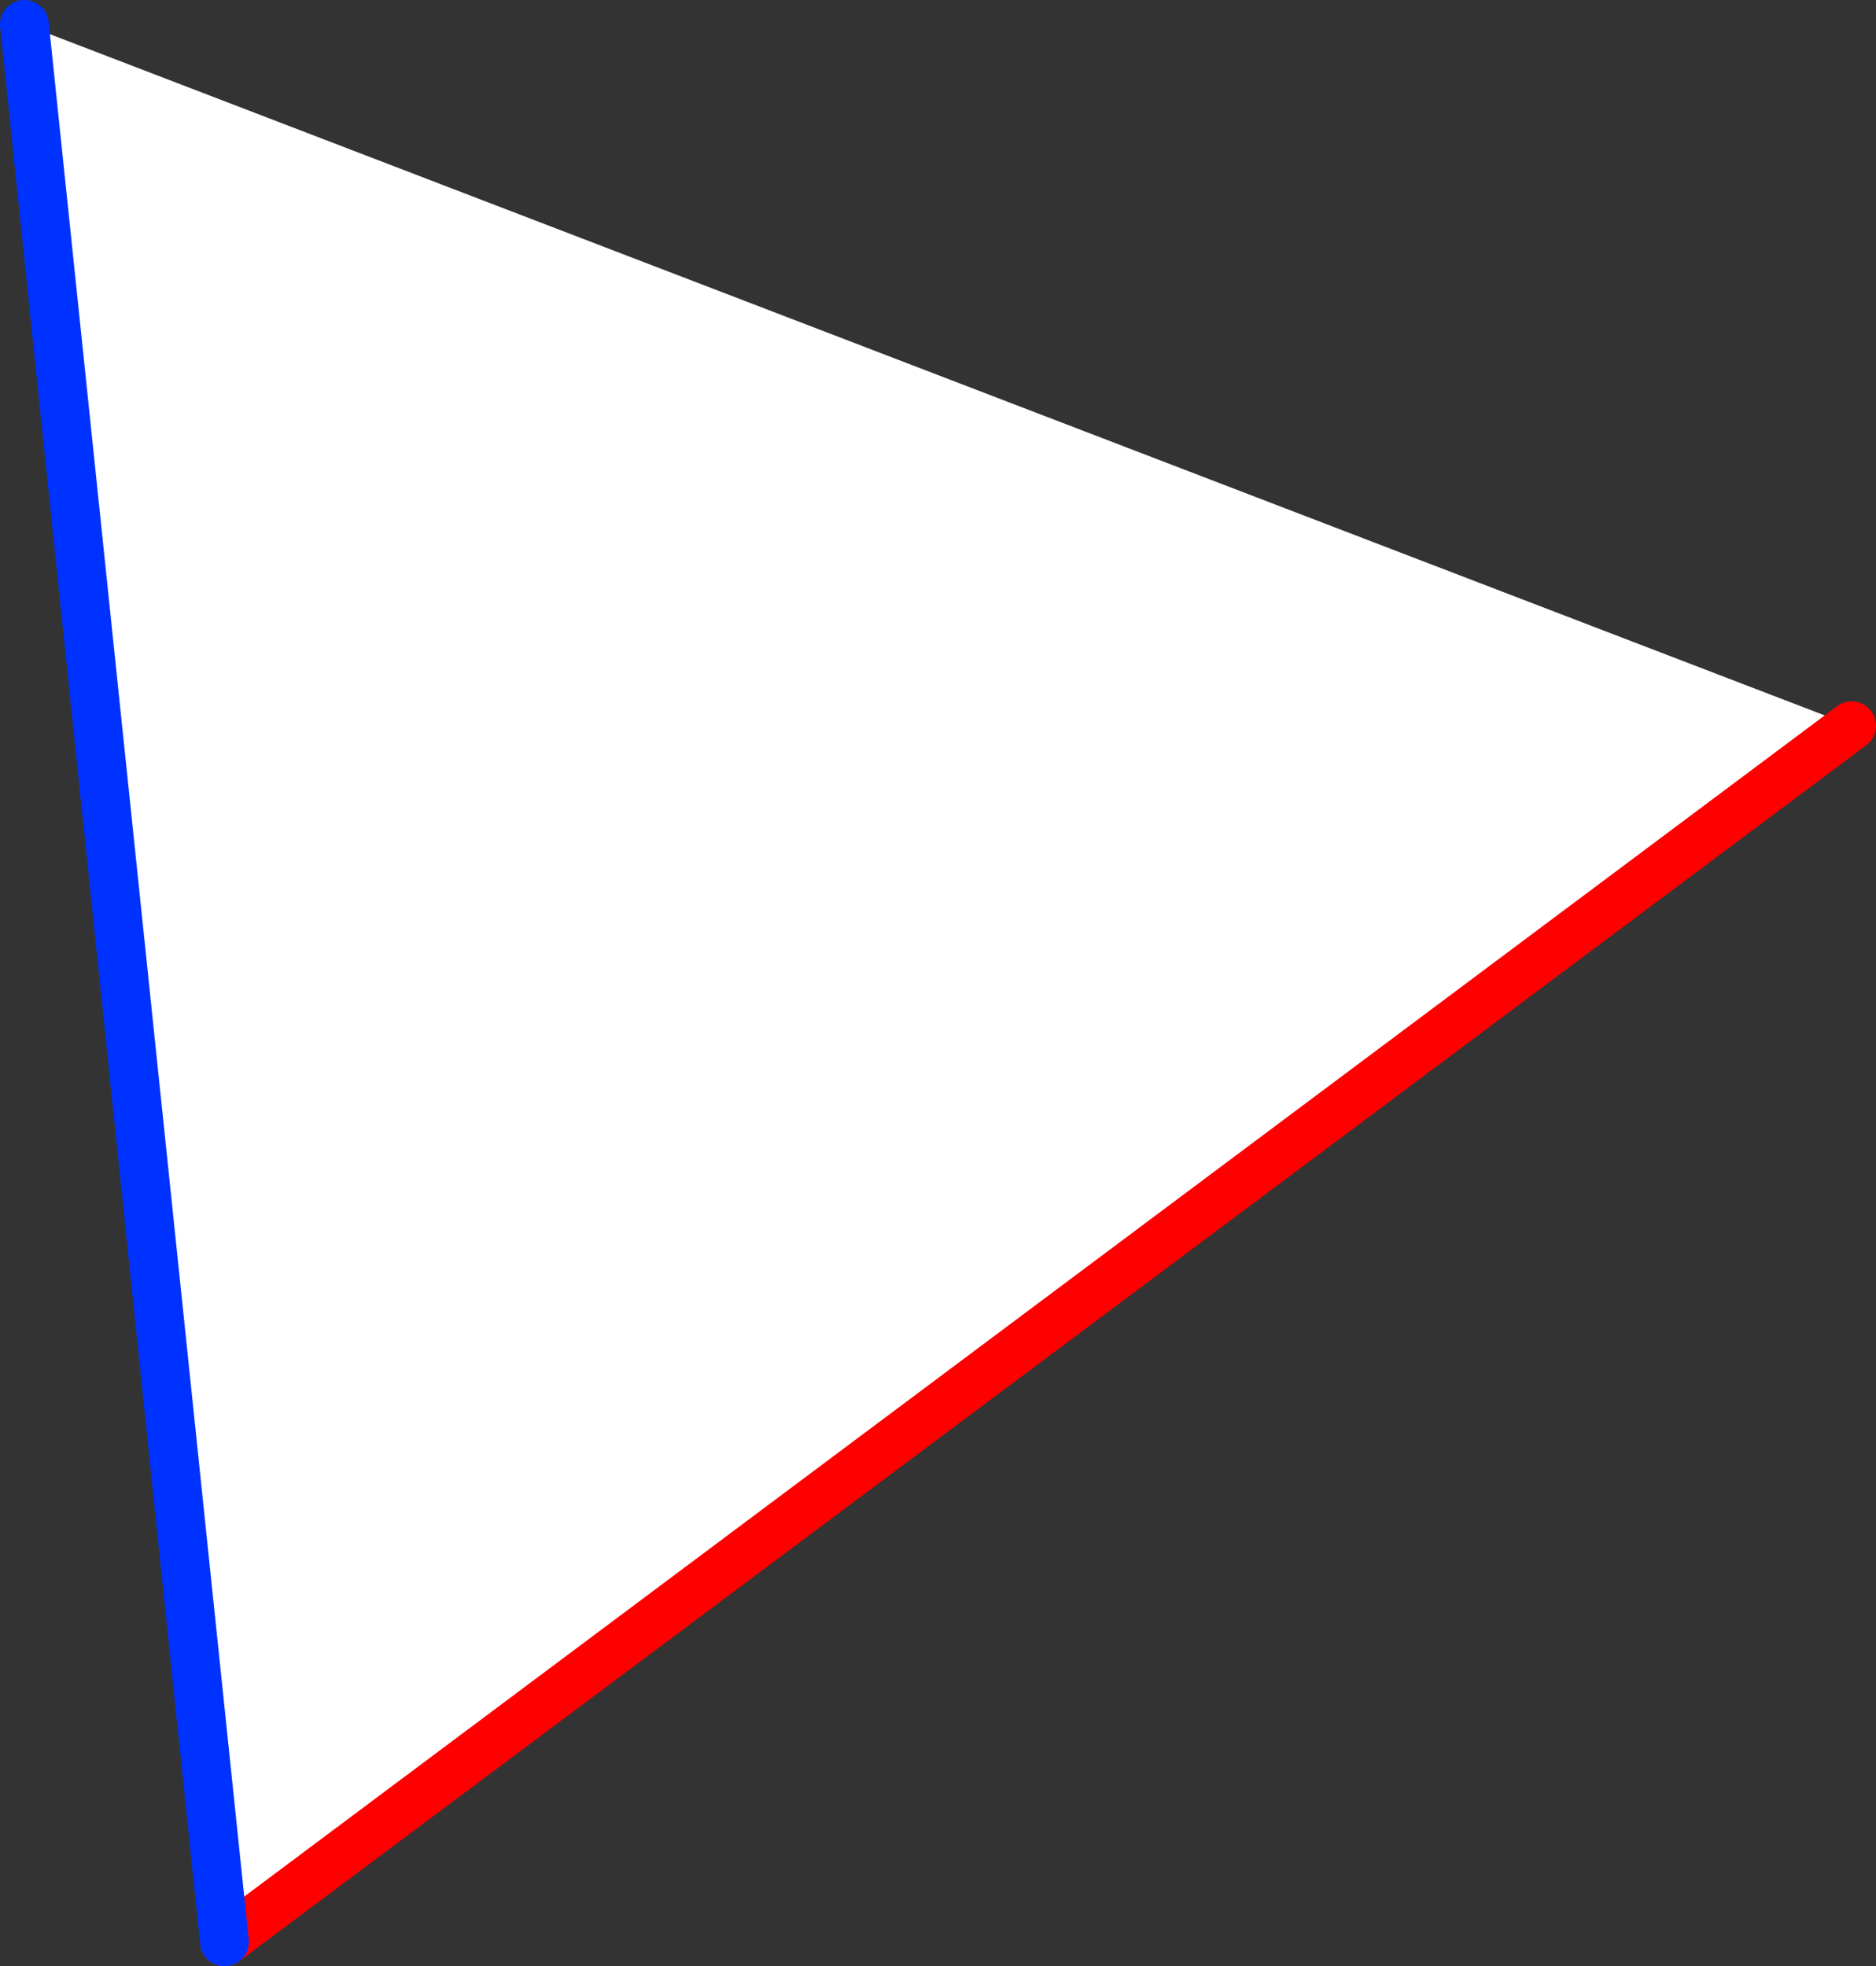
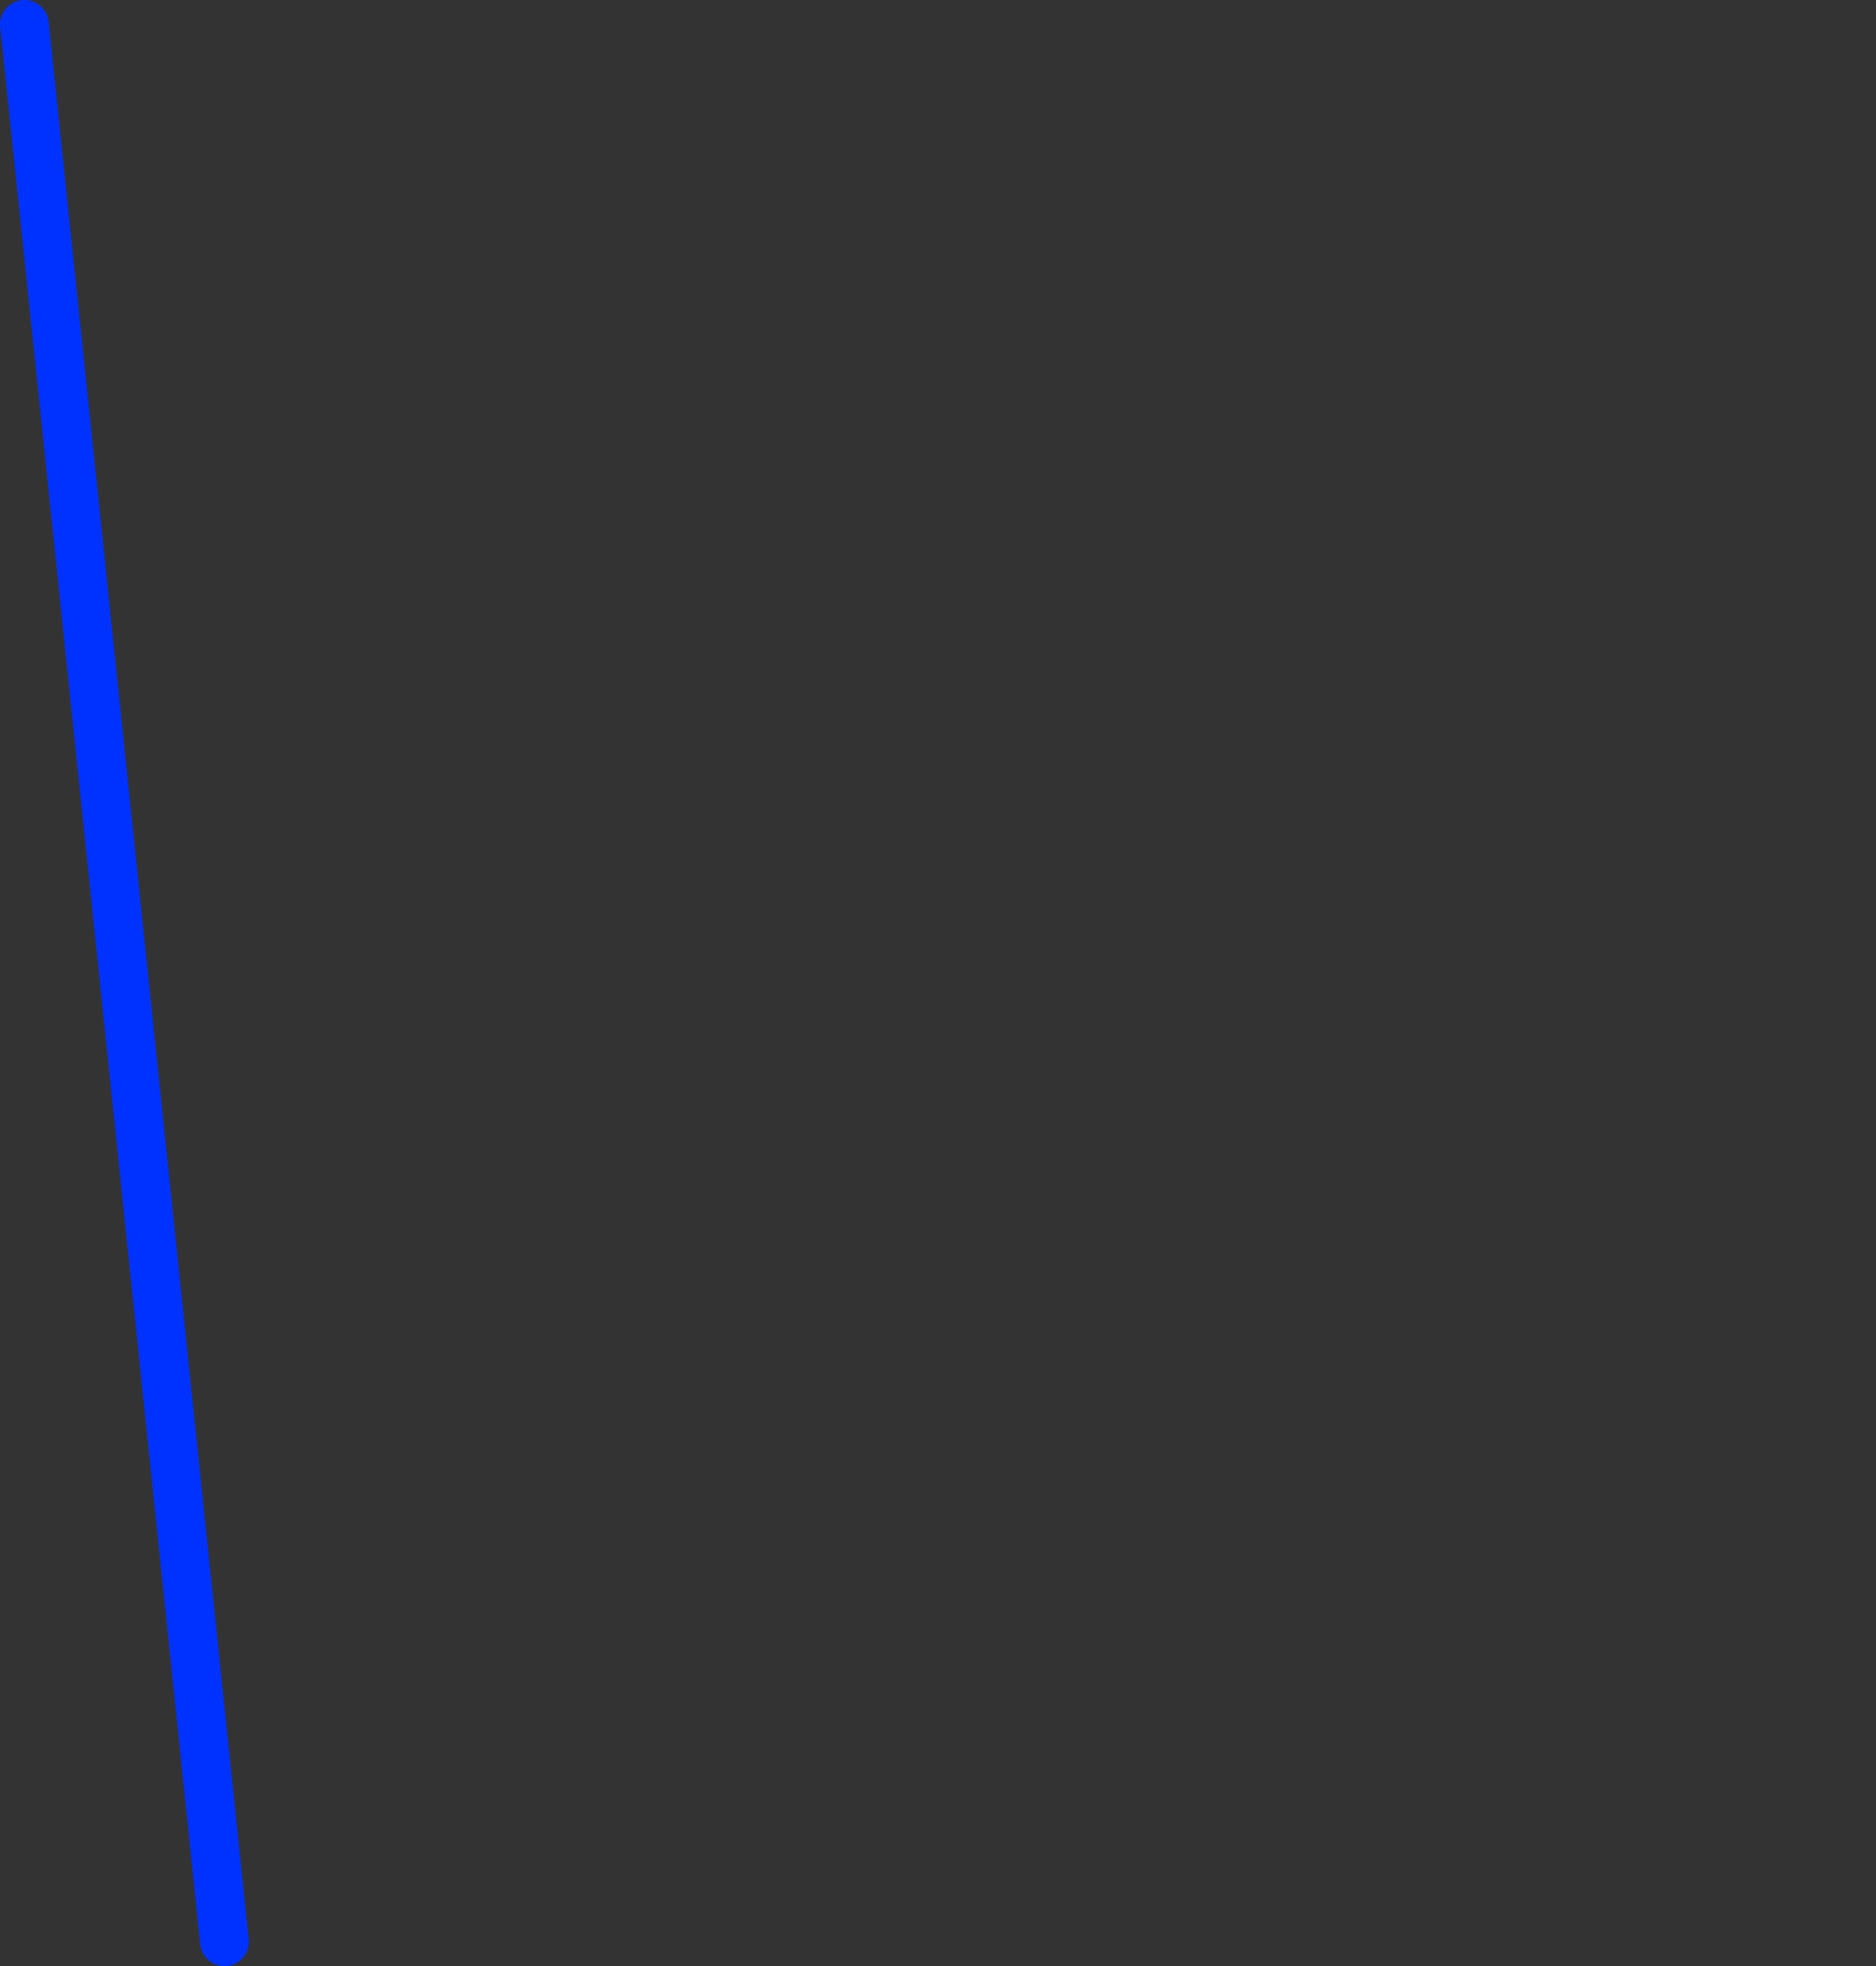
<svg xmlns="http://www.w3.org/2000/svg" height="80.6px" width="76.9px">
  <rect width="100%" height="100%" fill="#333333" stroke="none" />
  <g transform="matrix(1.0, 0.0, 0.0, 1.0, -290.9, -290.65)">
-     <path d="M300.1 370.25 L291.9 291.65 366.8 320.4 300.1 370.25" fill="#ffffff" fill-rule="evenodd" stroke="none" />
-     <path d="M300.1 370.25 L366.8 320.4" fill="none" stroke="#ff0000" stroke-linecap="round" stroke-linejoin="round" stroke-width="2.0" />
    <path d="M291.9 291.65 L300.1 370.25 Z" fill="none" stroke="#0032ff" stroke-linecap="round" stroke-linejoin="round" stroke-width="2.0" />
  </g>
</svg>